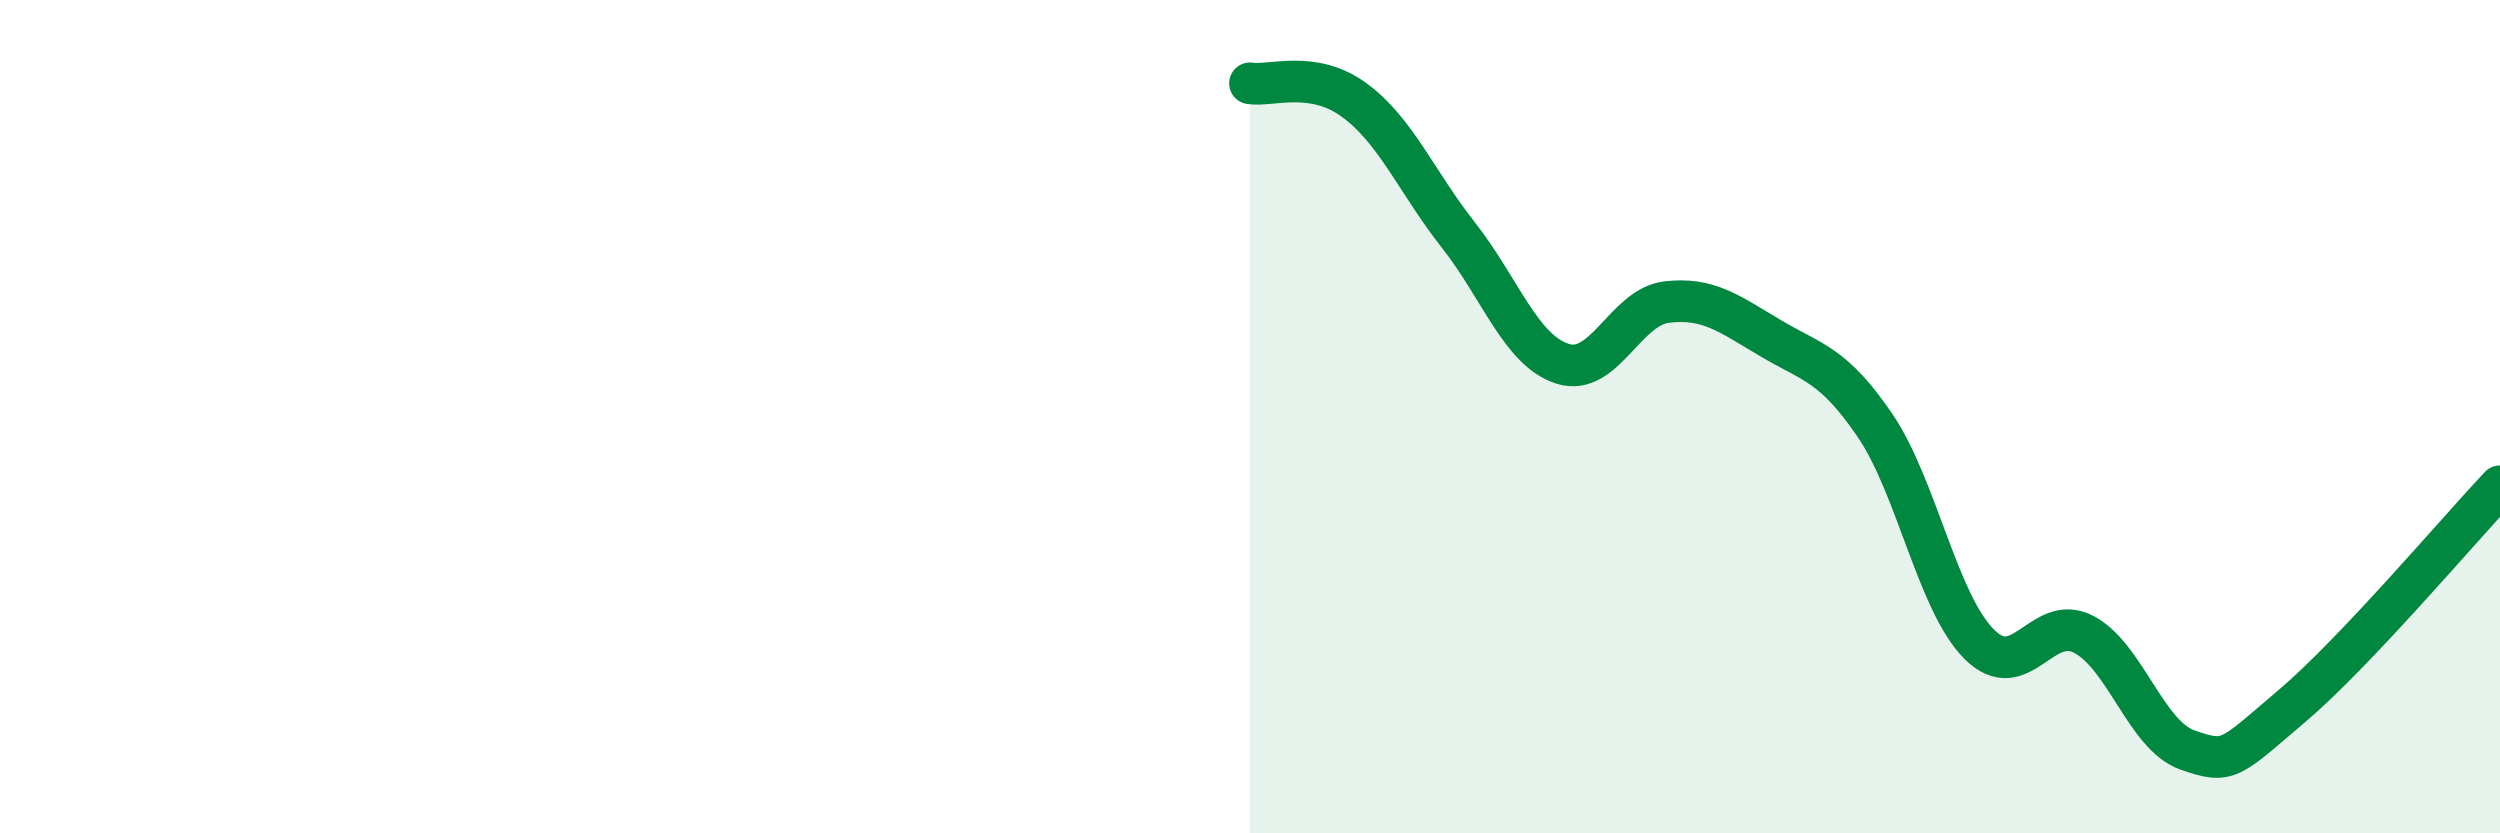
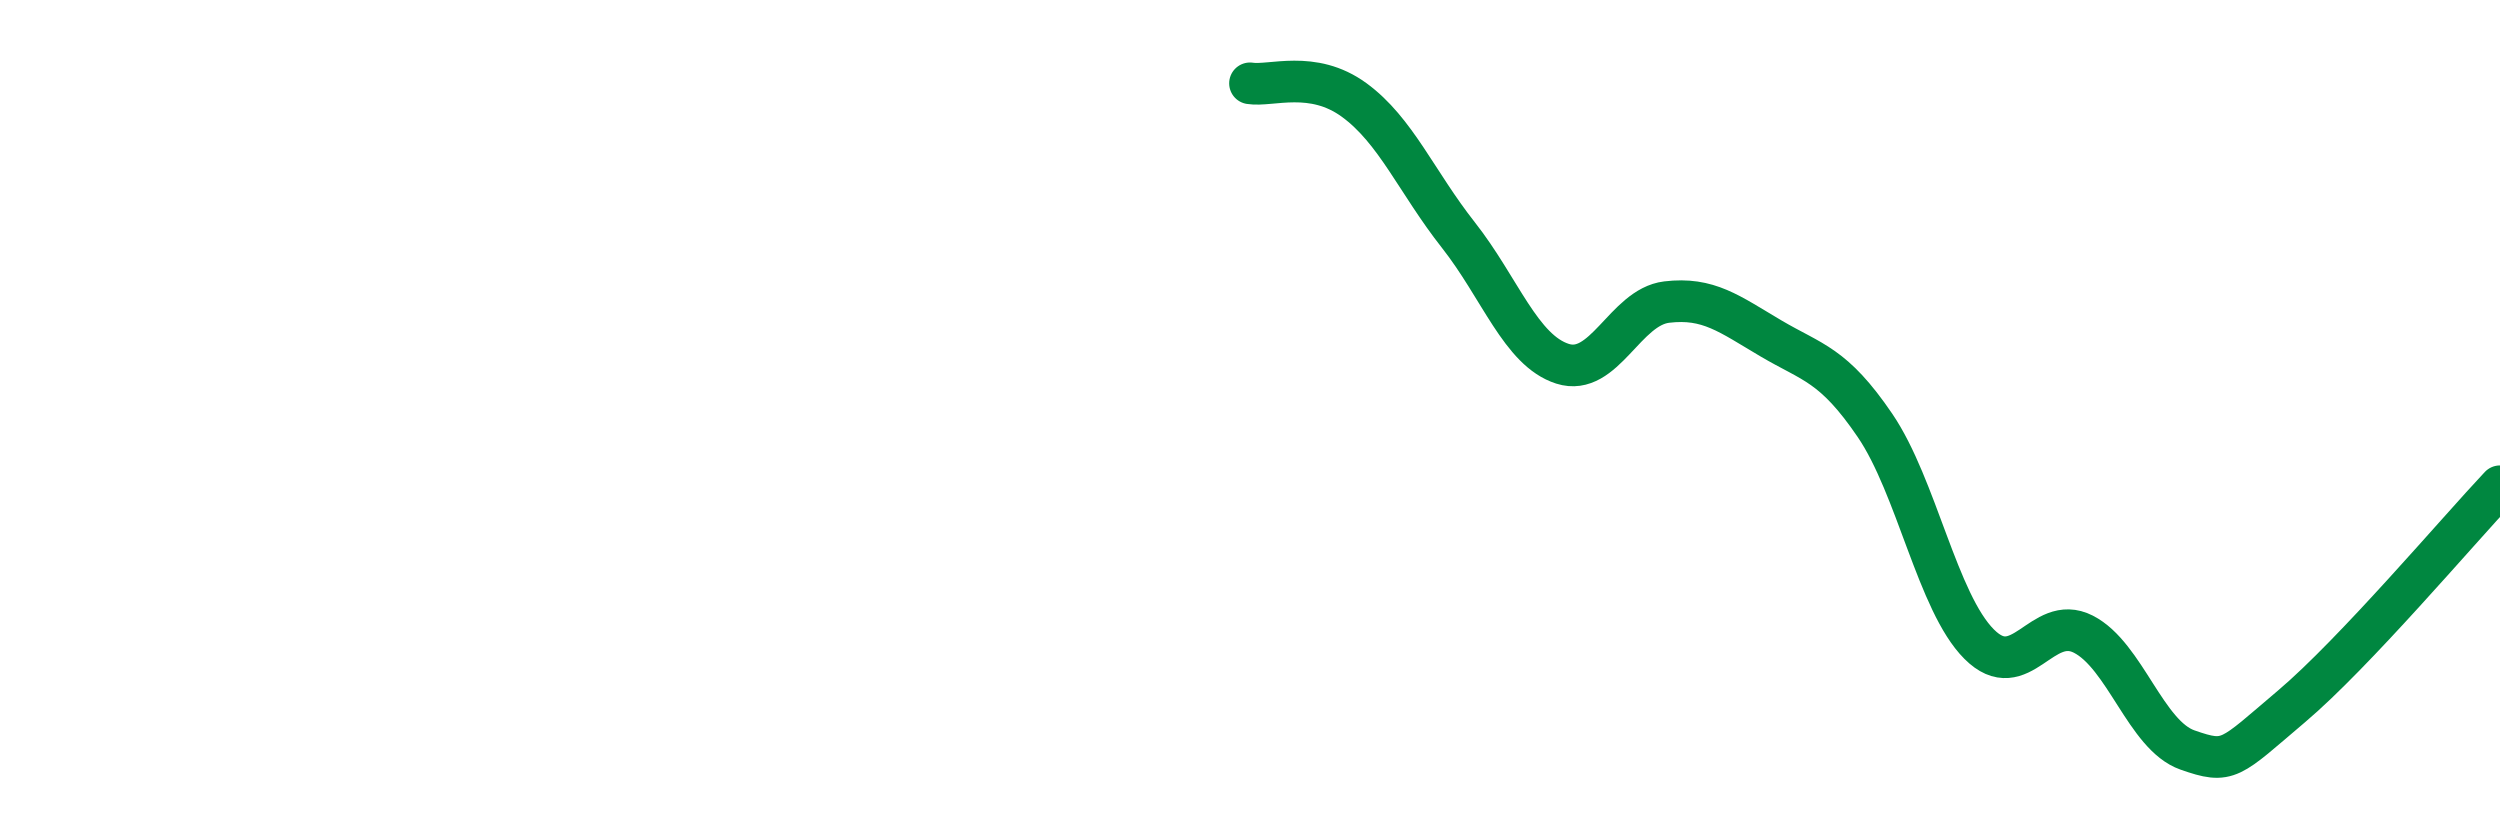
<svg xmlns="http://www.w3.org/2000/svg" width="60" height="20" viewBox="0 0 60 20">
-   <path d="M 30,2 C 30.5,2.08 31.5,1.67 32.5,2.4 C 33.5,3.13 34,4.37 35,5.64 C 36,6.91 36.5,8.41 37.5,8.73 C 38.5,9.05 39,7.37 40,7.25 C 41,7.13 41.5,7.53 42.5,8.12 C 43.5,8.71 44,8.74 45,10.21 C 46,11.68 46.5,14.46 47.5,15.46 C 48.5,16.46 49,14.71 50,15.22 C 51,15.73 51.5,17.65 52.5,18 C 53.5,18.35 53.5,18.22 55,16.95 C 56.5,15.68 59,12.73 60,11.67L60 20L30 20Z" fill="#008740" opacity="0.1" stroke-linecap="round" stroke-linejoin="round" />
  <path d="M 30,2 C 30.5,2.08 31.5,1.67 32.5,2.4 C 33.5,3.13 34,4.37 35,5.64 C 36,6.91 36.5,8.41 37.5,8.73 C 38.5,9.05 39,7.37 40,7.25 C 41,7.13 41.5,7.53 42.5,8.12 C 43.5,8.71 44,8.74 45,10.21 C 46,11.68 46.5,14.46 47.5,15.46 C 48.5,16.46 49,14.71 50,15.22 C 51,15.73 51.5,17.65 52.5,18 C 53.5,18.35 53.5,18.22 55,16.95 C 56.5,15.68 59,12.73 60,11.67" stroke="#008740" stroke-width="1" fill="none" stroke-linecap="round" stroke-linejoin="round" />
</svg>